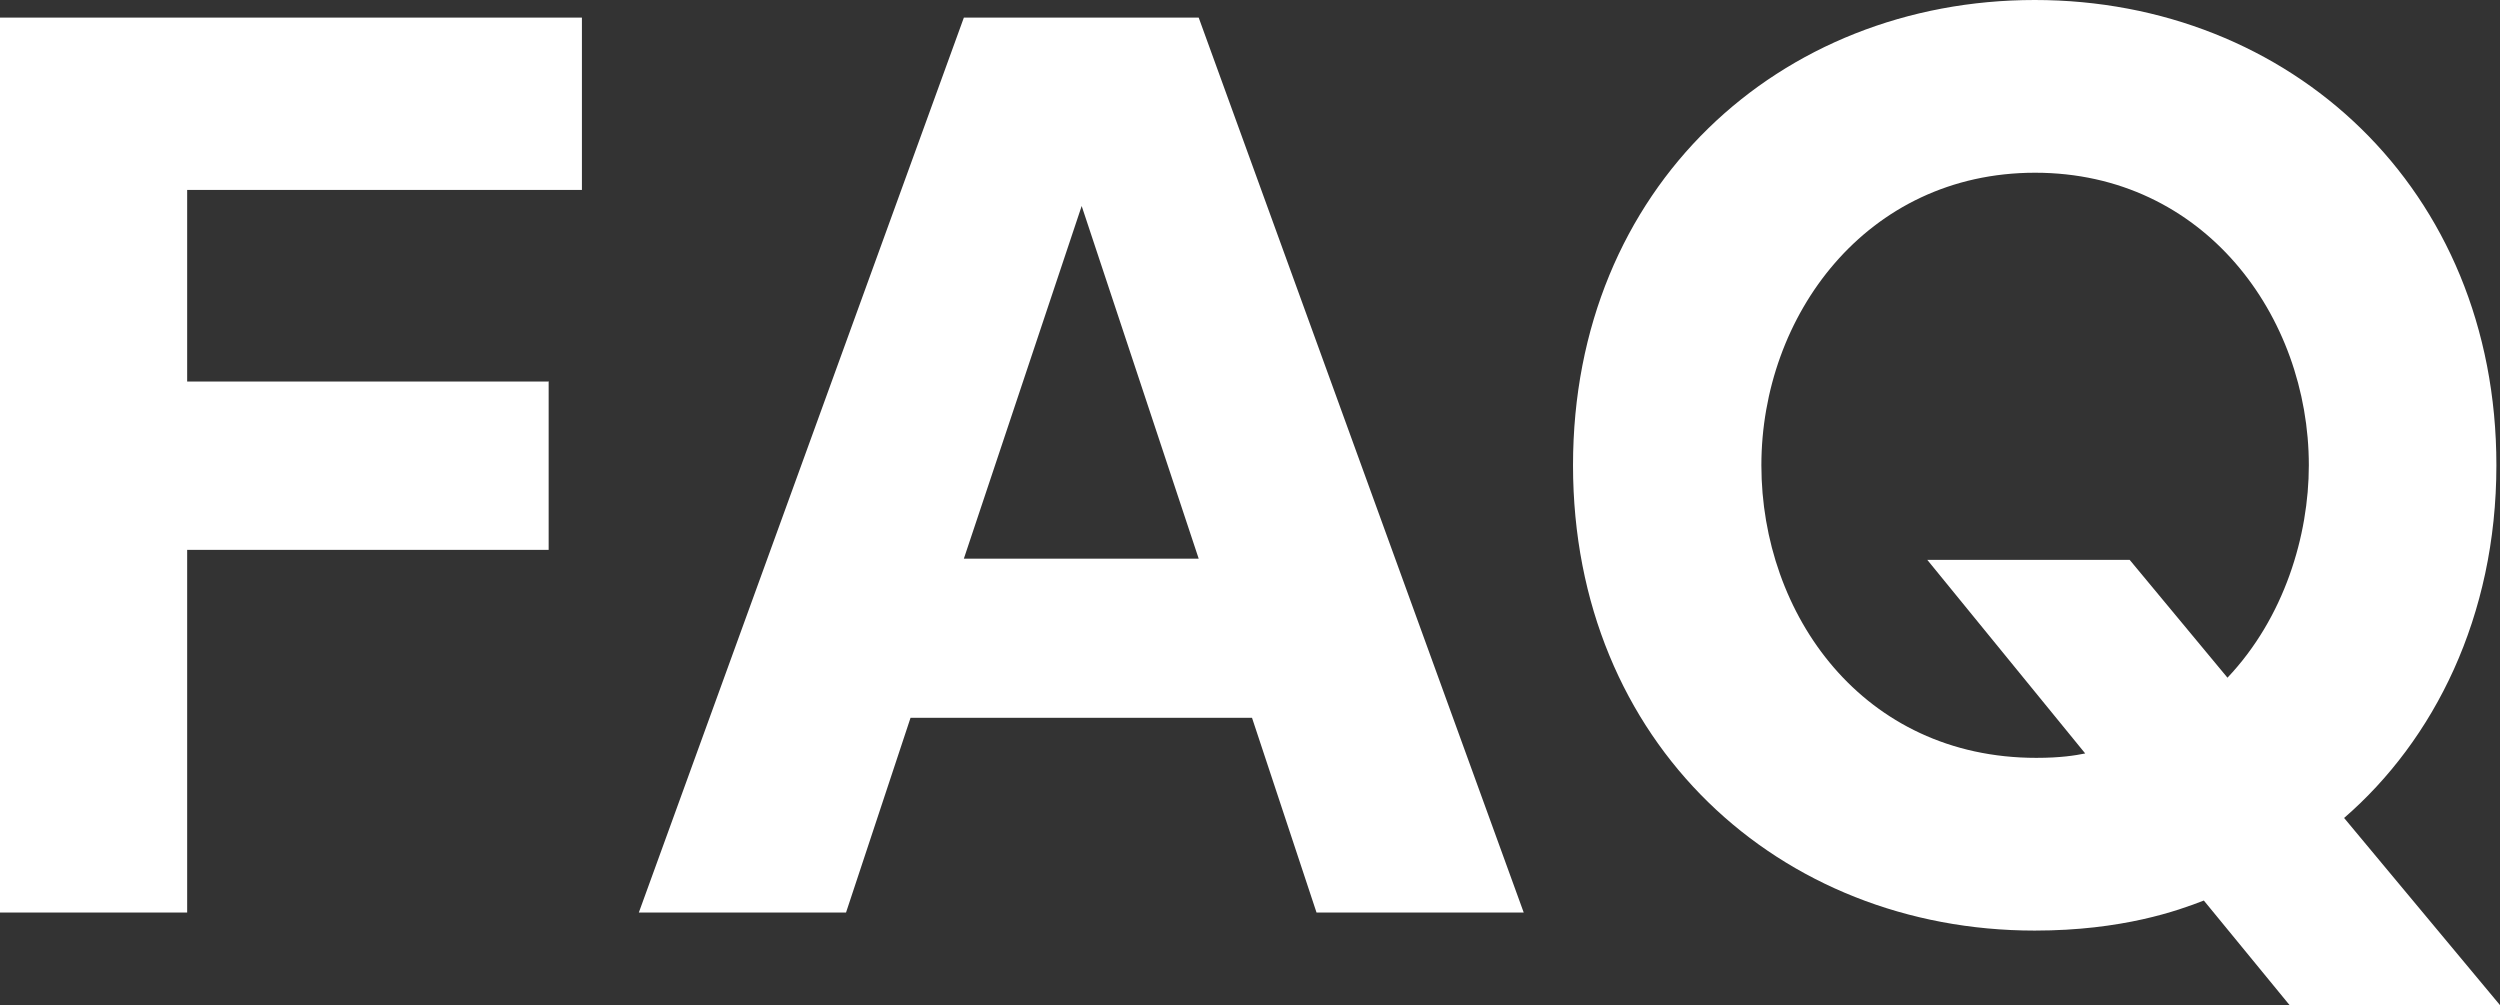
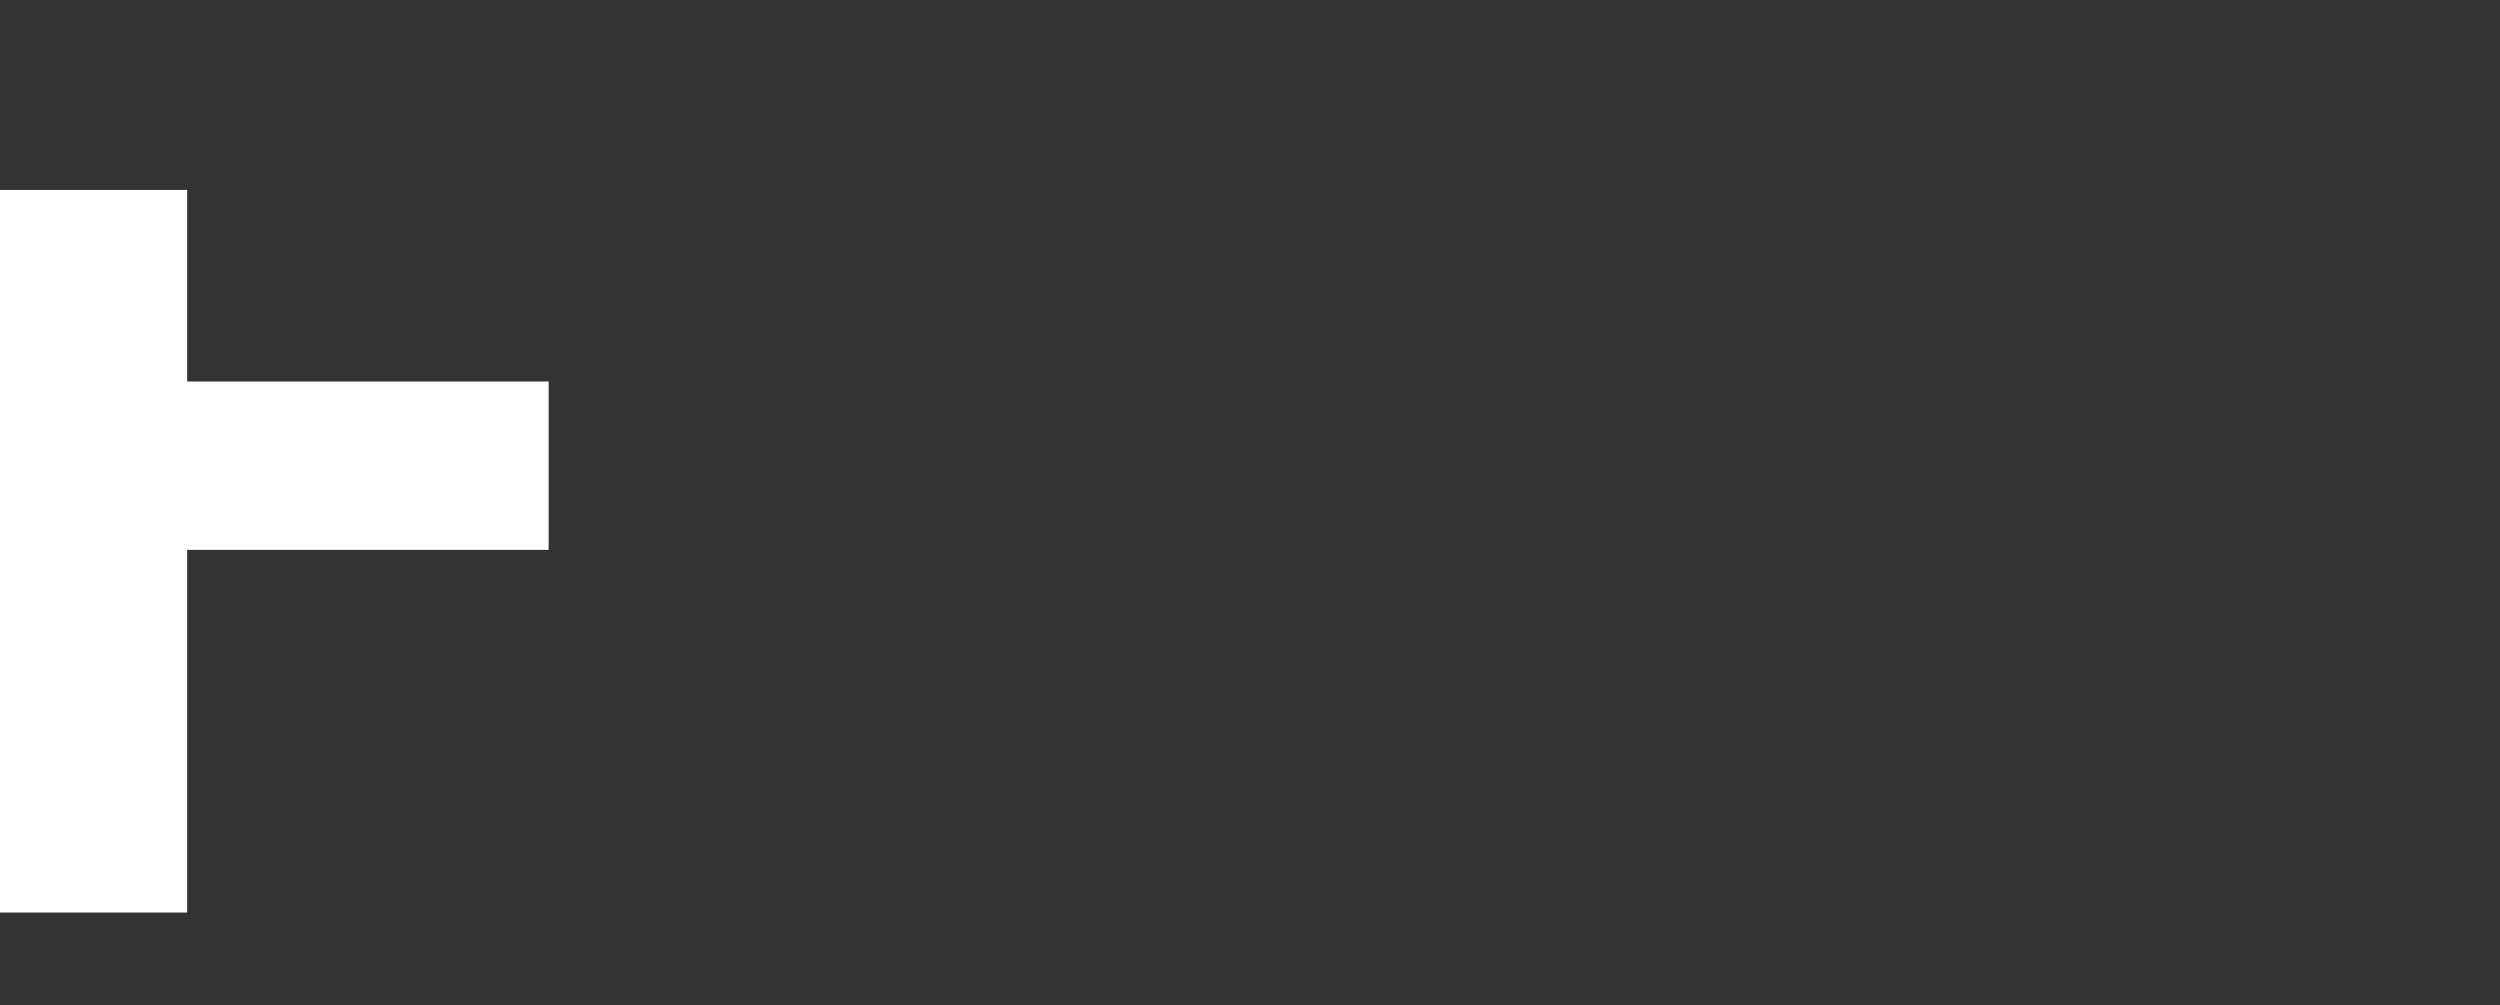
<svg xmlns="http://www.w3.org/2000/svg" id="_レイヤー_2" viewBox="0 0 62.38 25.08">
  <rect x="0" y="0" width="62.38" height="25.08" fill="#333333" stroke="none" />
  <defs>
    <style>.cls-1{fill:#fff;}</style>
  </defs>
  <g id="_レイヤー_1-2">
-     <path class="cls-1" d="m13.69,9.53v4.19H4.67v9.05H0V.44h14.52v4.3H4.67v4.78h9.03Z" />
-     <path class="cls-1" d="m22.72,17.91l-1.61,4.86h-5.17L24.05.44h5.86l8.11,22.33h-5.17l-1.61-4.86h-8.53Zm7.19-3.97l-2.92-8.8-2.94,8.8h5.86Z" />
-     <path class="cls-1" d="m62.38,25.08h-5.25l-2.14-2.61c-.64.25-2.03.75-4.22.75-6.36,0-11.52-4.67-11.52-11.61S44.41,0,50.77,0s11.52,4.69,11.52,11.61c0,3.78-1.56,6.86-3.8,8.8l3.89,4.67Zm-6.8-8.17c1.42-1.5,2.03-3.55,2.03-5.3,0-3.72-2.61-7.3-6.83-7.3s-6.83,3.58-6.83,7.3,2.53,7.3,6.86,7.3c.61,0,.97-.06,1.22-.11l-3.94-4.83h5.05l2.44,2.94Z" />
+     <path class="cls-1" d="m13.69,9.53v4.19H4.67v9.05H0V.44v4.3H4.67v4.78h9.03Z" />
  </g>
</svg>